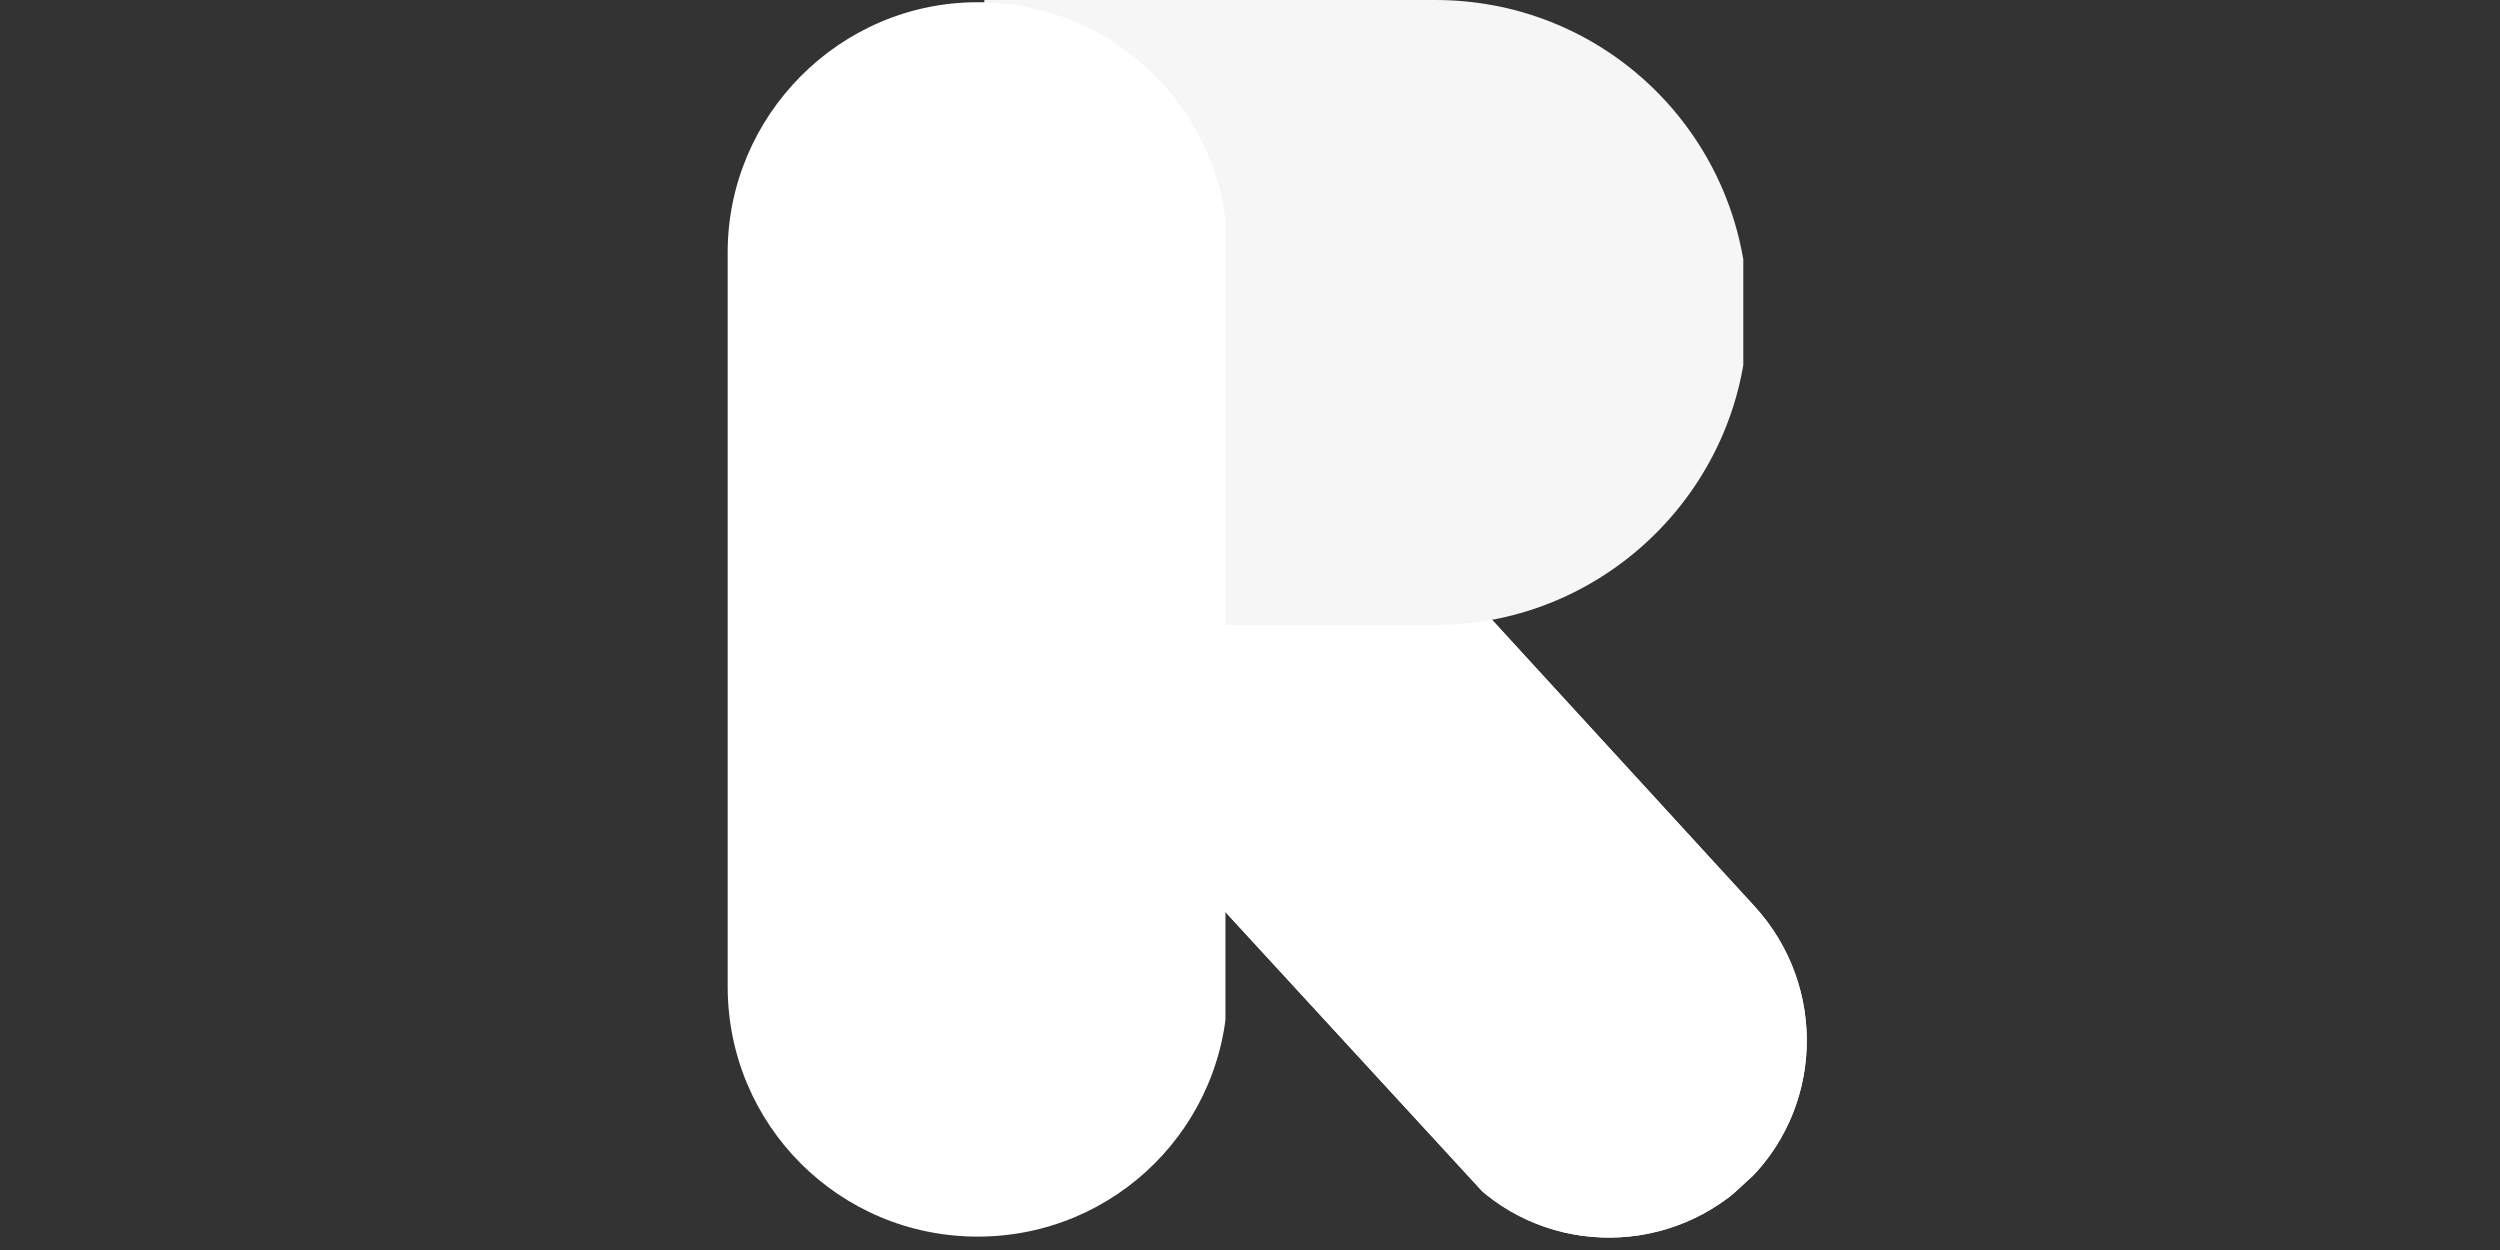
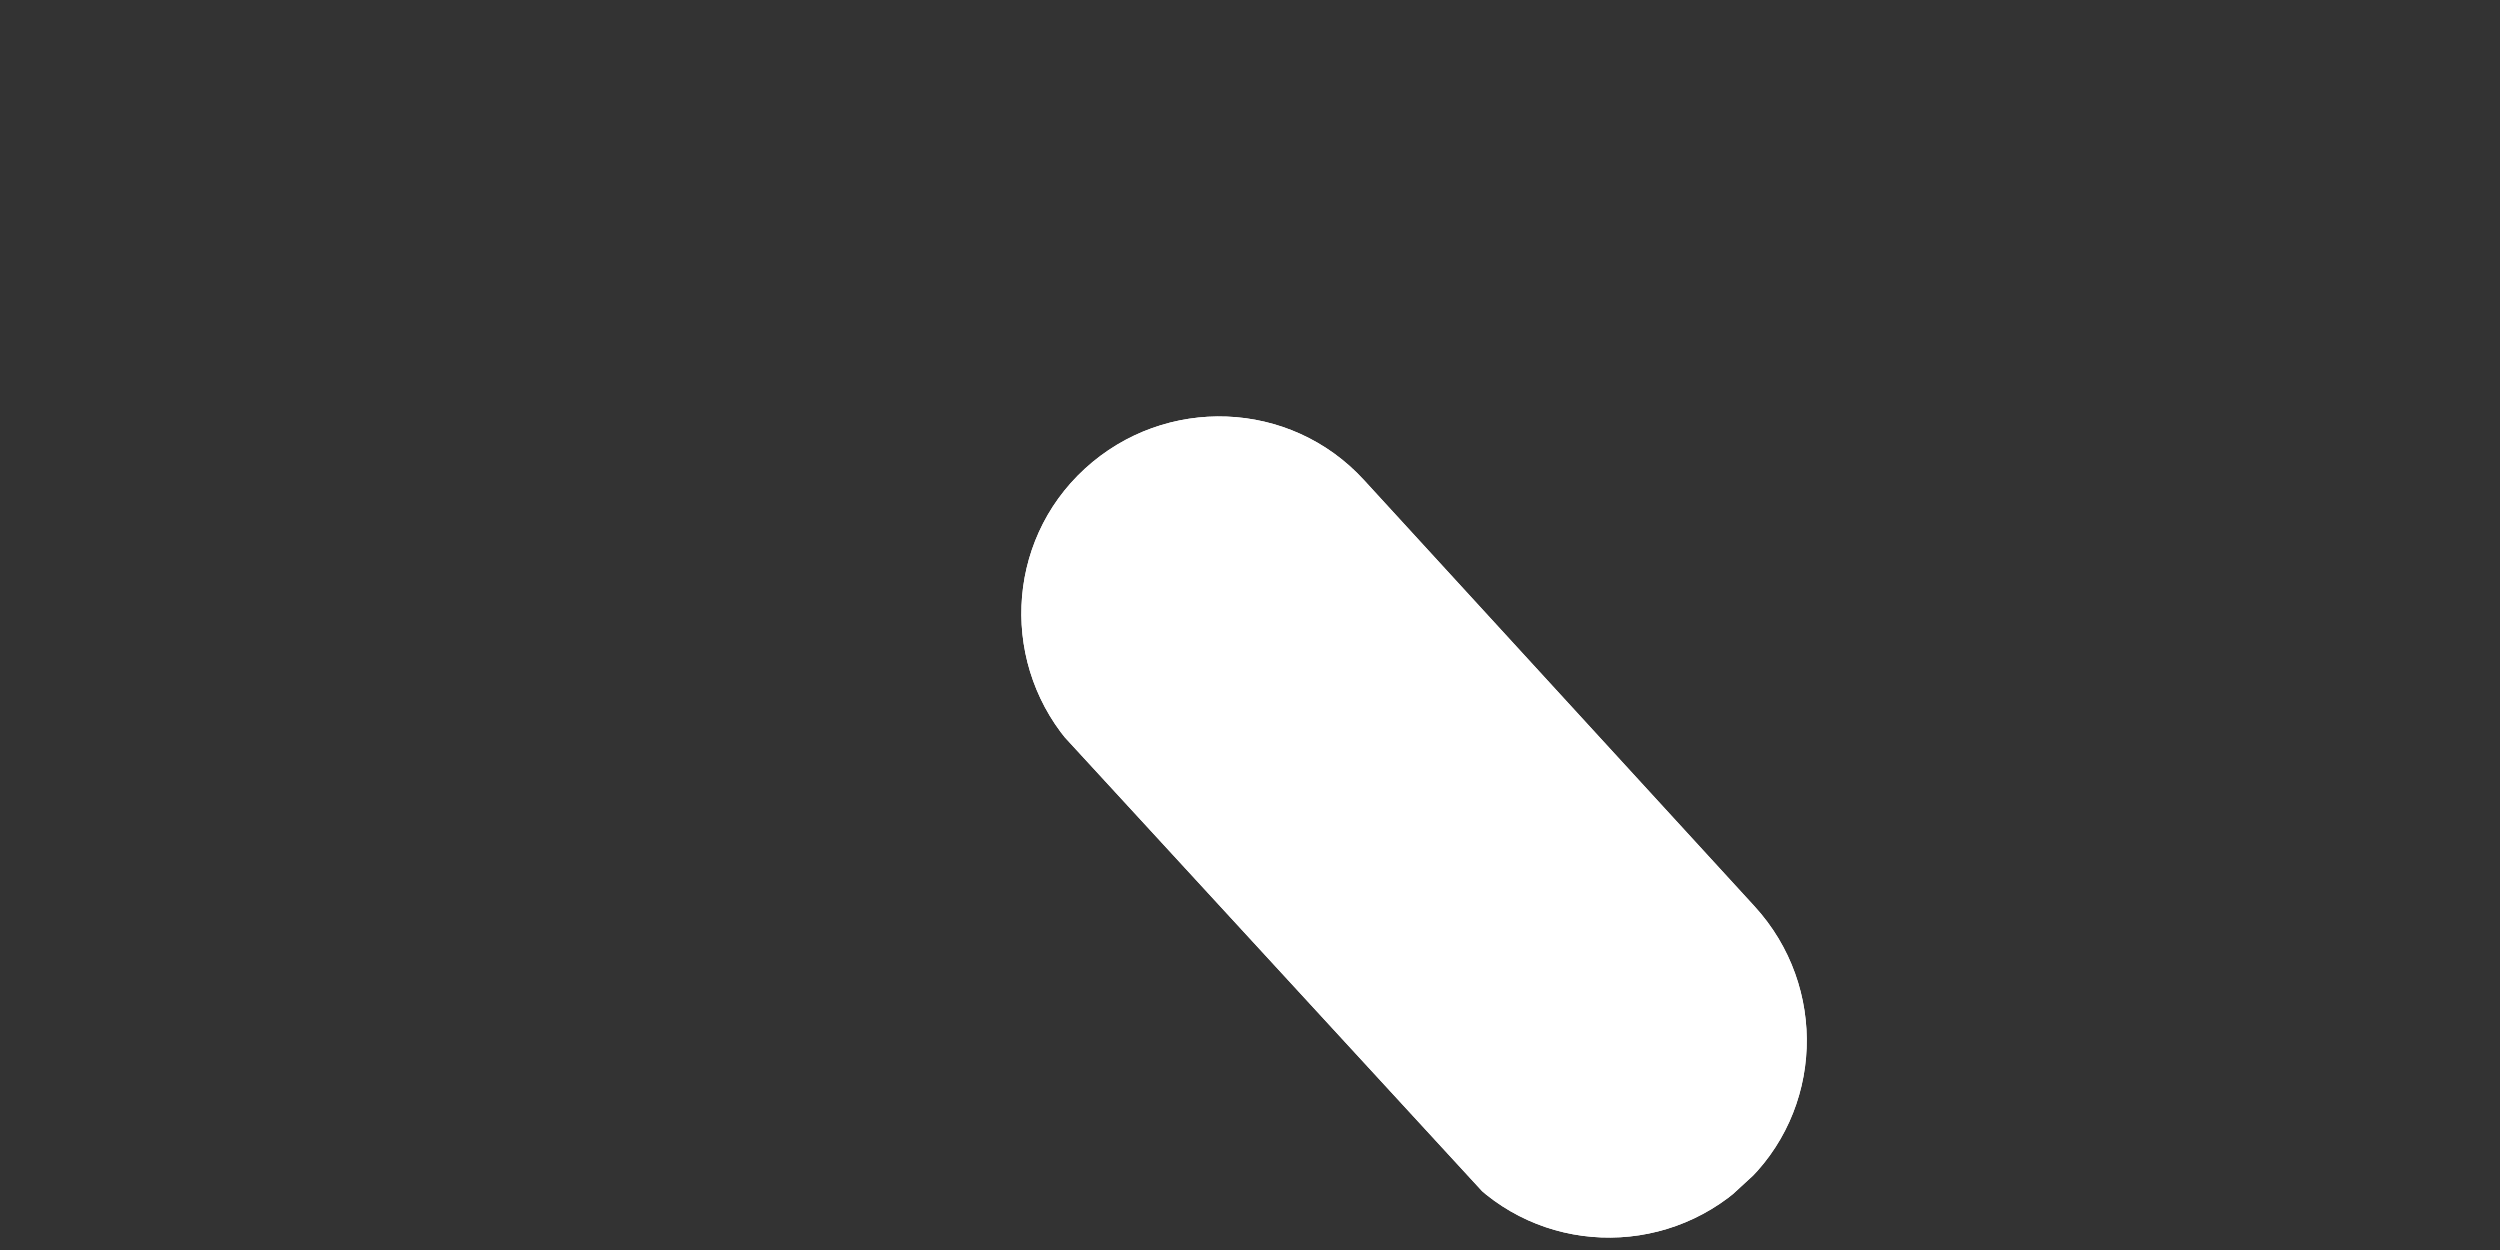
<svg xmlns="http://www.w3.org/2000/svg" id="katman_1" version="1.1" viewBox="0 0 112 56">
  <rect x="0" y="0" width="112" height="56" fill="#333333" stroke="none" />
  <defs>
    <style>
      .st0 {
        clip-path: url(#clippath-6);
      }

      .st1 {
        clip-path: url(#clippath-7);
      }

      .st2 {
        clip-path: url(#clippath-4);
      }

      .st3 {
        fill: #fff;
      }

      .st4 {
        fill: #f7f6f6;
      }

      .st5 {
        fill: none;
      }

      .st6 {
        clip-path: url(#clippath-1);
      }

      .st7 {
        clip-path: url(#clippath-5);
      }

      .st8 {
        clip-path: url(#clippath-3);
      }

      .st9 {
        clip-path: url(#clippath-2);
      }

      .st10 {
        clip-path: url(#clippath);
      }
    </style>
    <clipPath id="clippath">
      <rect class="st5" x="45.2" y="18" width="36.4" height="37.9" />
    </clipPath>
    <clipPath id="clippath-1">
      <rect class="st5" x="54.4" y="15" width="17.8" height="43.9" transform="translate(-8.3 52.5) rotate(-42.6)" />
    </clipPath>
    <clipPath id="clippath-2">
      <rect class="st5" x="54.4" y="15" width="17.8" height="43.9" transform="translate(-8.3 52.5) rotate(-42.6)" />
    </clipPath>
    <clipPath id="clippath-3">
      <path class="st3" d="M61.1,21.5l17.5,19.1c3.3,3.6,3.1,9.2-.5,12.5-3.6,3.3-9.2,3.1-12.5-.5l-17.5-19.1c-3.3-3.6-3.1-9.2.5-12.5,3.6-3.3,9.2-3.1,12.5.5Z" />
    </clipPath>
    <clipPath id="clippath-4">
      <rect class="st5" x="44.1" y="0" width="34" height="28" />
    </clipPath>
    <clipPath id="clippath-5">
-       <path class="st5" d="M43.8,0v28h20.5c7.7,0,14-6.3,14-14S72.1,0,64.3,0h-20.5Z" />
-     </clipPath>
+       </clipPath>
    <clipPath id="clippath-6">
-       <rect class="st5" x="32.3" y="0" width="22.6" height="55.5" />
-     </clipPath>
+       </clipPath>
    <clipPath id="clippath-7">
-       <path class="st5" d="M32.6,44.2V11.3C32.6,5.2,37.6.1,43.8.1s11.2,5,11.2,11.2v32.9c0,6.2-5,11.2-11.2,11.2s-11.2-5-11.2-11.2Z" />
-     </clipPath>
+       </clipPath>
  </defs>
  <g class="st10">
    <g class="st6">
      <g class="st9">
        <g>
          <path class="st3" d="M61.1,21.5l17.5,19.1c3.3,3.6,3.1,9.2-.5,12.5-3.6,3.3-9.2,3.1-12.5-.5l-17.5-19.1c-3.3-3.6-3.1-9.2.5-12.5,3.6-3.3,9.2-3.1,12.5.5Z" />
          <g class="st8">
            <path class="st3" d="M61.7,74.8l39.4-36.2L64.9-.8,25.5,35.4l36.2,39.5Z" />
          </g>
        </g>
      </g>
    </g>
  </g>
  <g class="st2">
    <g class="st7">
      <path class="st4" d="M78.1,0v28h-34V0h34Z" />
    </g>
  </g>
  <g class="st0">
    <g class="st1">
      <path class="st3" d="M55,.1h-22.4v55.3h22.4V.1Z" />
    </g>
  </g>
</svg>